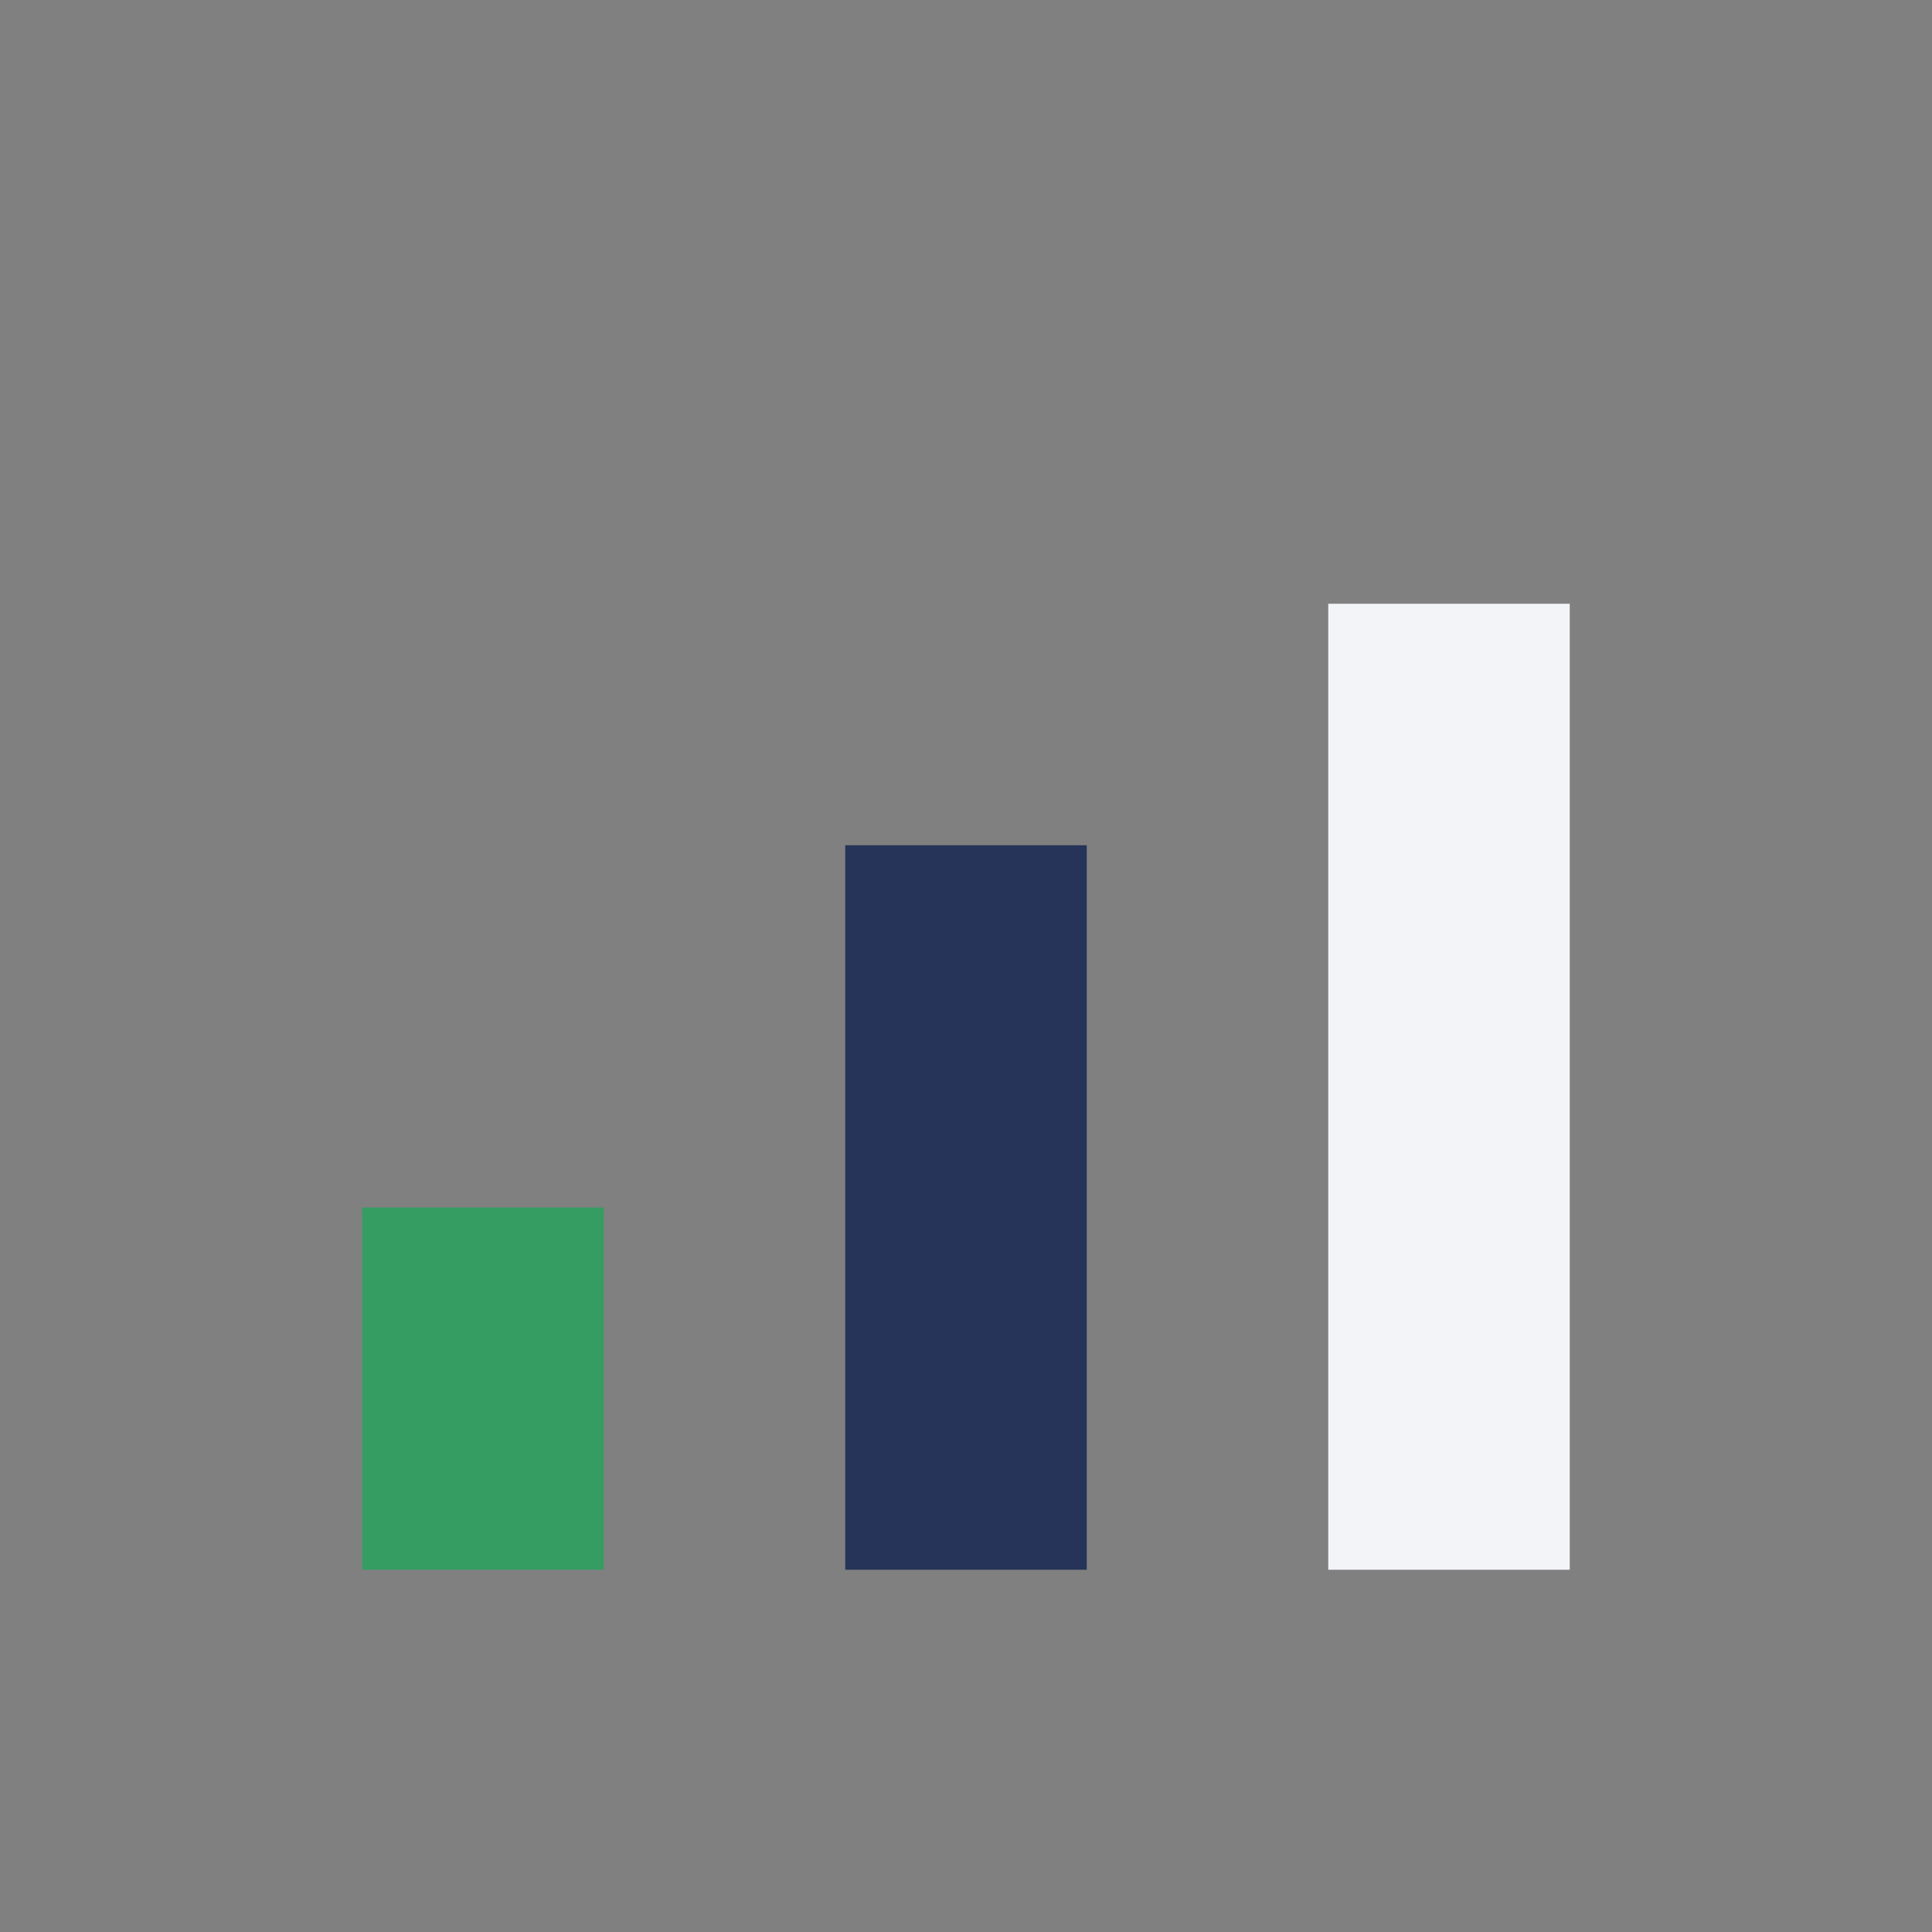
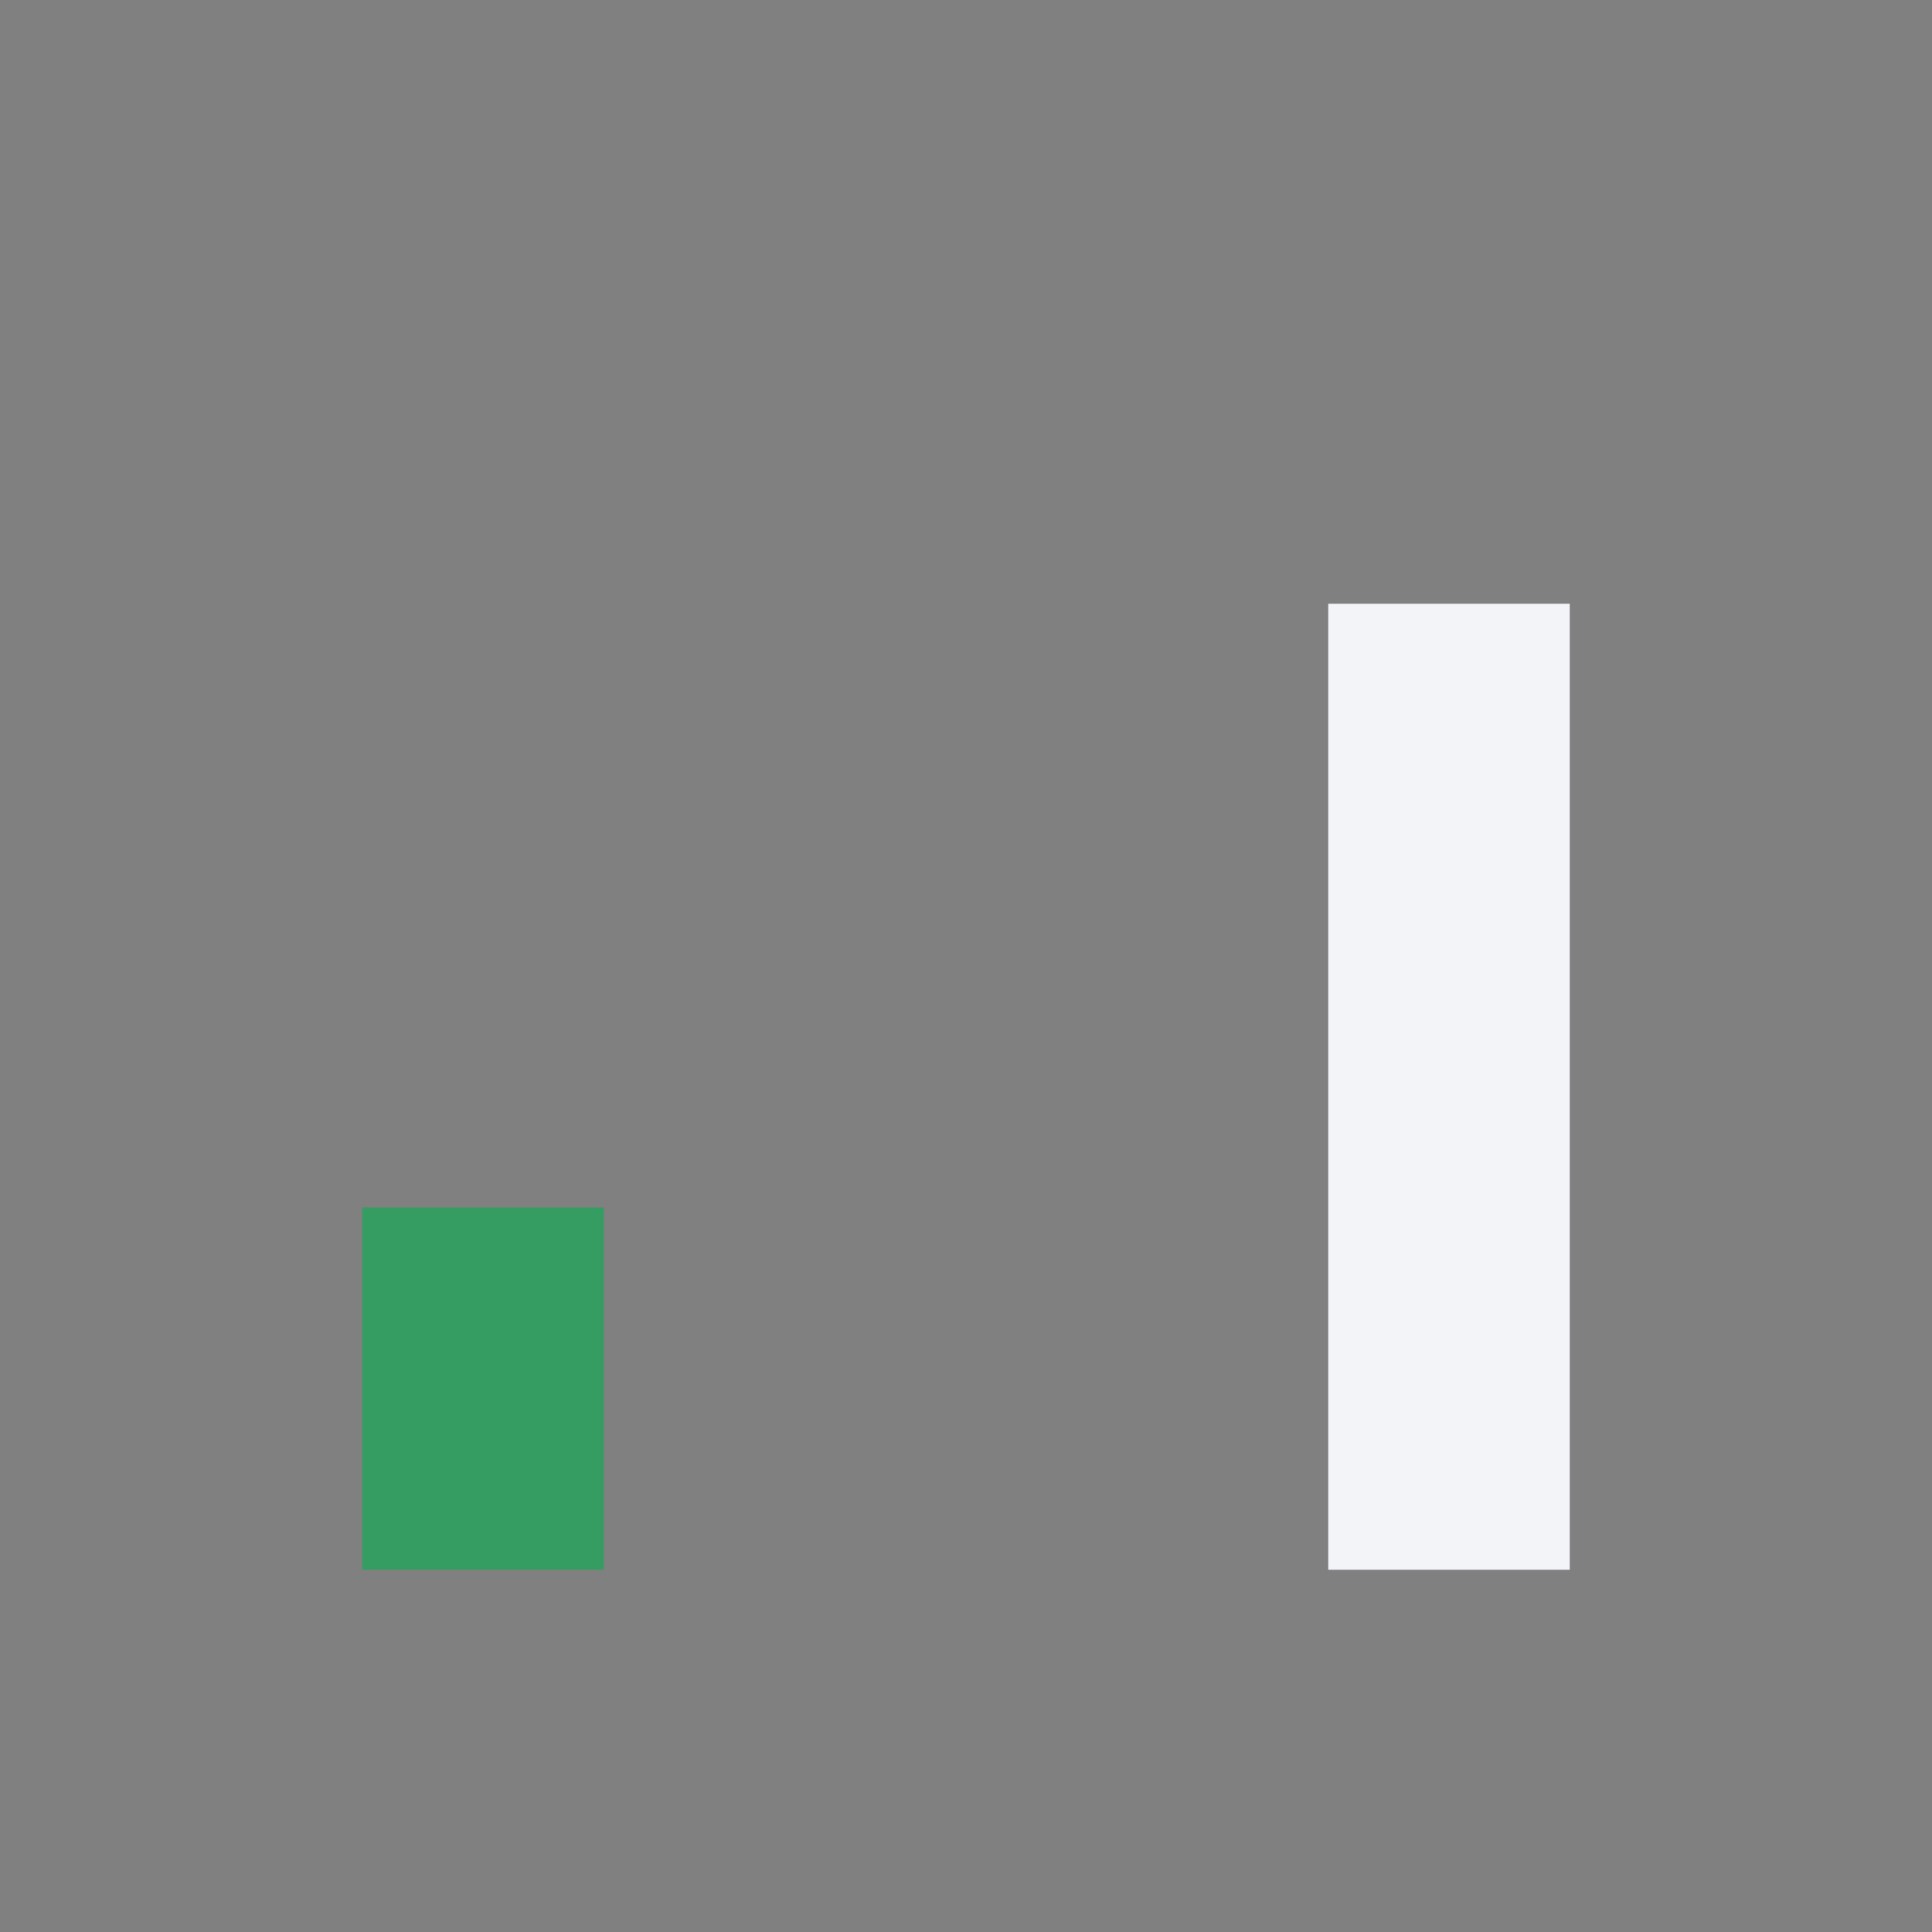
<svg xmlns="http://www.w3.org/2000/svg" width="32" height="32" viewBox="0 0 32 32">
  <rect x="0" y="0" width="32" height="32" fill="#808080" stroke="none" />
  <rect x="6" y="20" width="4" height="6" fill="#359C62" />
-   <rect x="14" y="14" width="4" height="12" fill="#253458" />
  <rect x="22" y="10" width="4" height="16" fill="#F2F4F8" />
</svg>